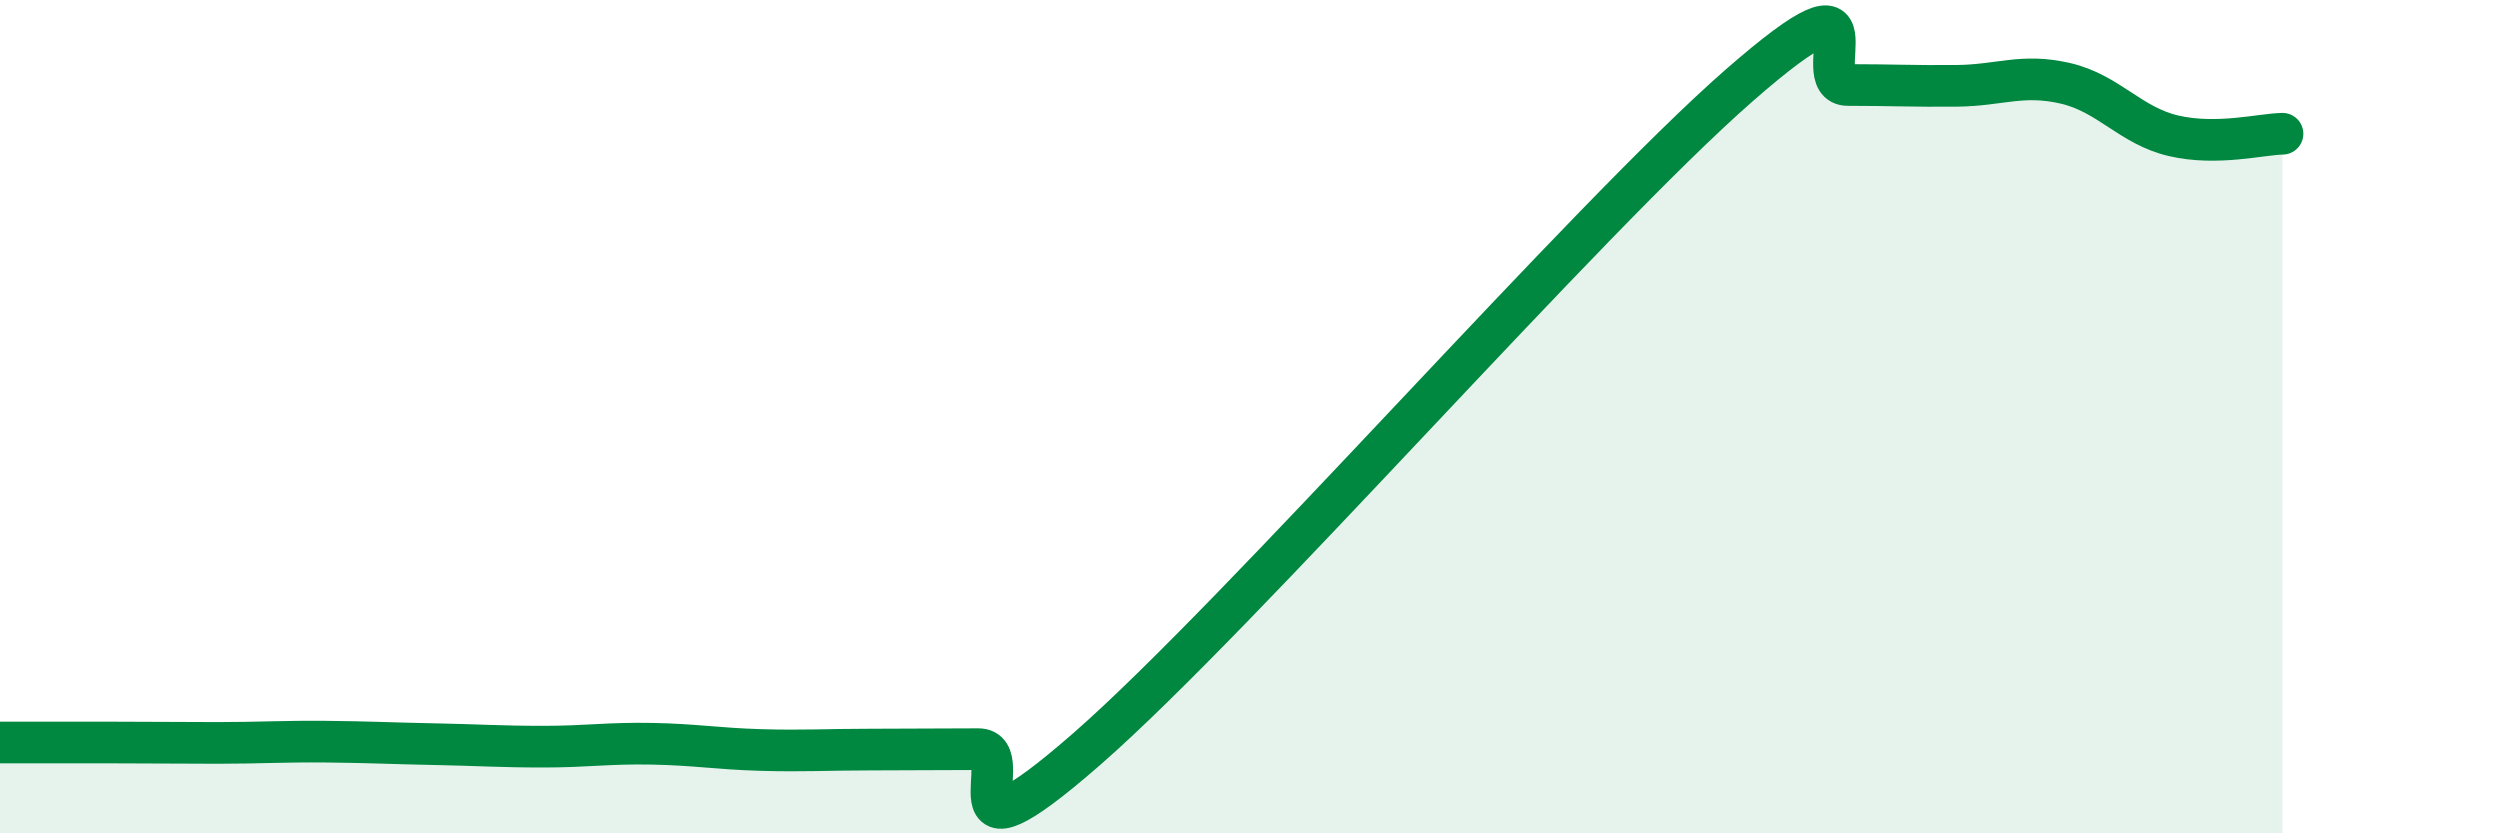
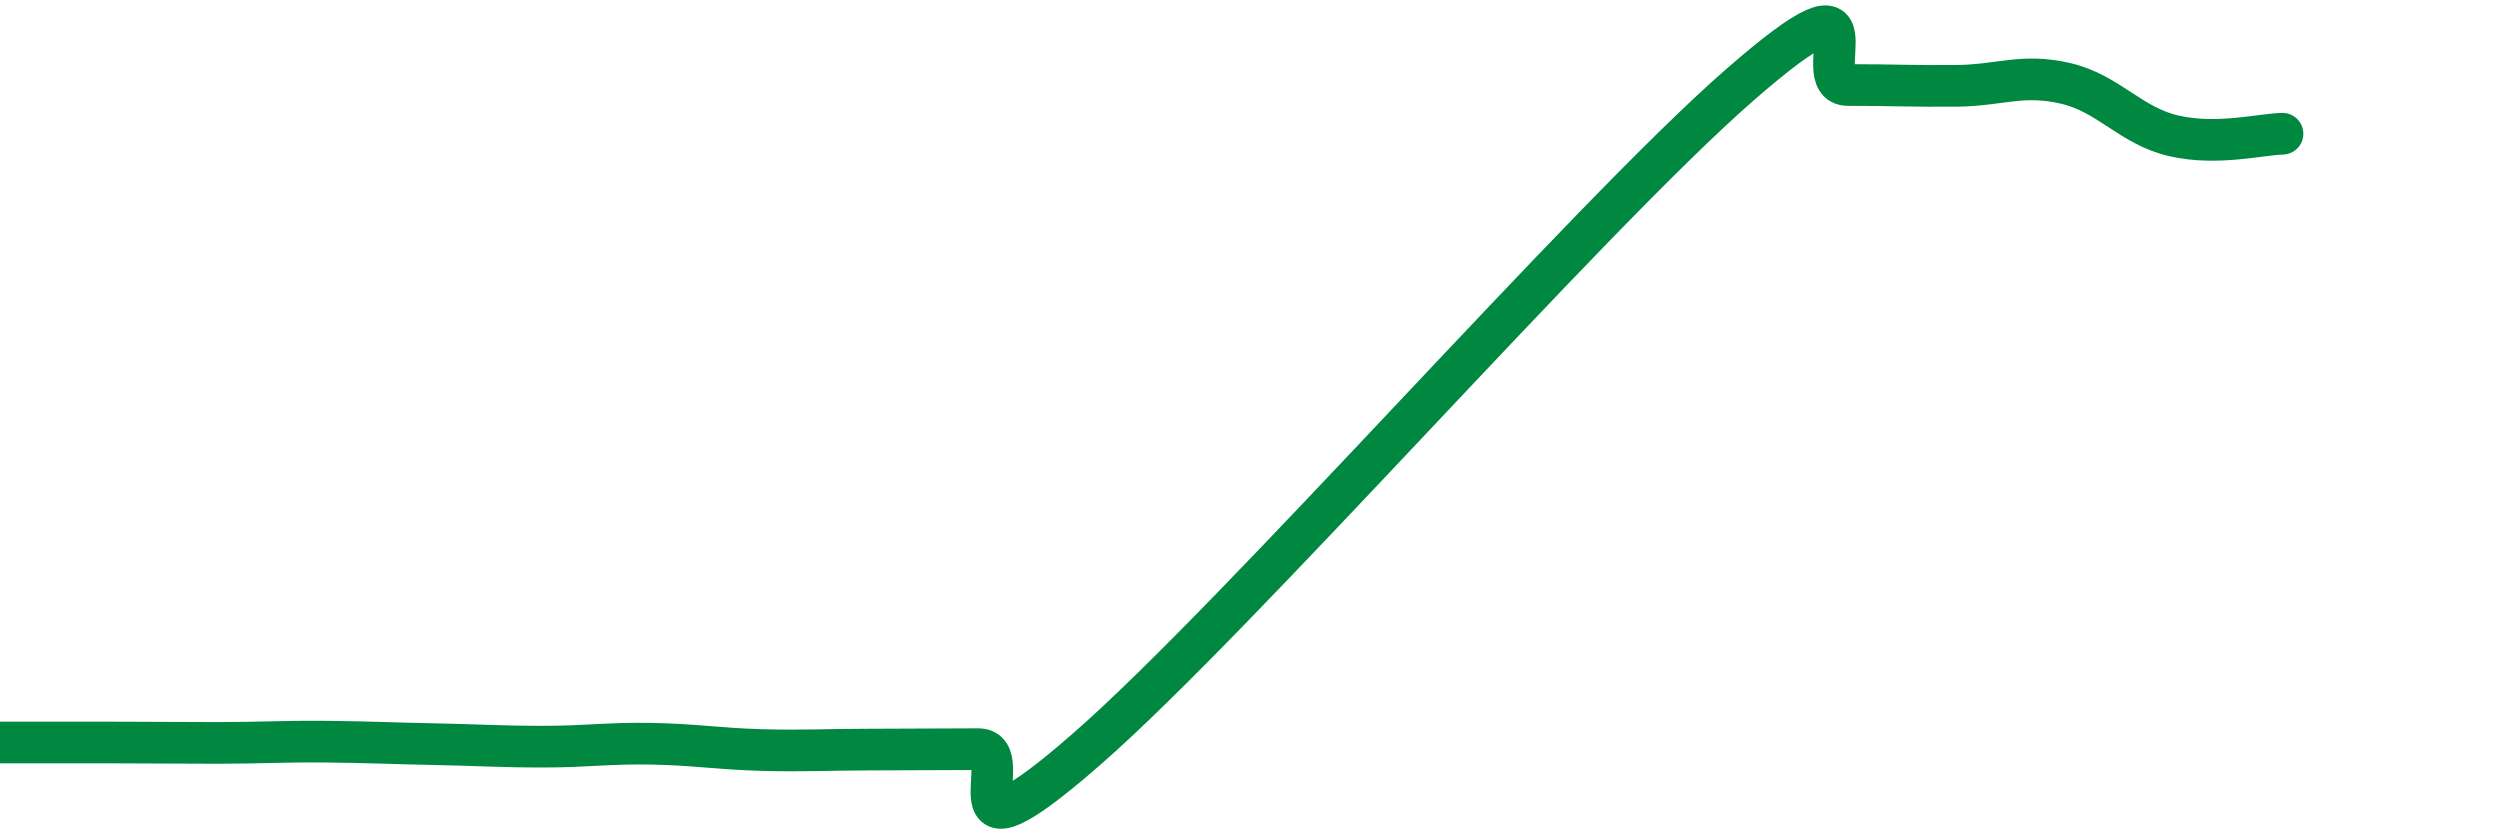
<svg xmlns="http://www.w3.org/2000/svg" width="60" height="20" viewBox="0 0 60 20">
-   <path d="M 0,17.82 C 0.52,17.82 1.57,17.82 2.61,17.82 C 3.65,17.82 4.18,17.83 5.22,17.83 C 6.26,17.83 6.79,17.79 7.83,17.8 C 8.87,17.81 9.39,17.84 10.43,17.86 C 11.47,17.88 12,17.92 13.04,17.92 C 14.08,17.92 14.61,17.83 15.65,17.85 C 16.69,17.87 17.22,17.97 18.26,18 C 19.3,18.03 19.83,17.99 20.87,17.99 C 21.91,17.99 22.44,17.98 23.48,17.98 C 24.52,17.98 22.44,21.16 26.09,17.97 C 29.74,14.78 38.09,5.24 41.74,2.05 C 45.39,-1.14 43.31,2.04 44.35,2.04 C 45.39,2.04 45.92,2.07 46.96,2.06 C 48,2.05 48.53,1.76 49.57,2 C 50.61,2.24 51.13,3.02 52.17,3.26 C 53.21,3.5 54.26,3.22 54.78,3.21L54.78 20L0 20Z" fill="#008740" opacity="0.1" stroke-linecap="round" stroke-linejoin="round" />
  <path d="M 0,17.82 C 0.52,17.82 1.57,17.82 2.61,17.82 C 3.65,17.82 4.18,17.83 5.22,17.83 C 6.26,17.83 6.79,17.79 7.83,17.8 C 8.87,17.81 9.39,17.84 10.43,17.86 C 11.47,17.88 12,17.92 13.04,17.92 C 14.08,17.92 14.61,17.83 15.65,17.85 C 16.69,17.87 17.22,17.97 18.26,18 C 19.3,18.03 19.83,17.99 20.87,17.99 C 21.91,17.99 22.44,17.98 23.48,17.98 C 24.52,17.98 22.44,21.16 26.09,17.97 C 29.74,14.78 38.09,5.24 41.74,2.05 C 45.39,-1.14 43.31,2.04 44.35,2.04 C 45.39,2.04 45.92,2.07 46.96,2.06 C 48,2.05 48.53,1.76 49.57,2 C 50.61,2.24 51.13,3.02 52.17,3.26 C 53.21,3.5 54.26,3.22 54.78,3.21" stroke="#008740" stroke-width="1" fill="none" stroke-linecap="round" stroke-linejoin="round" />
</svg>